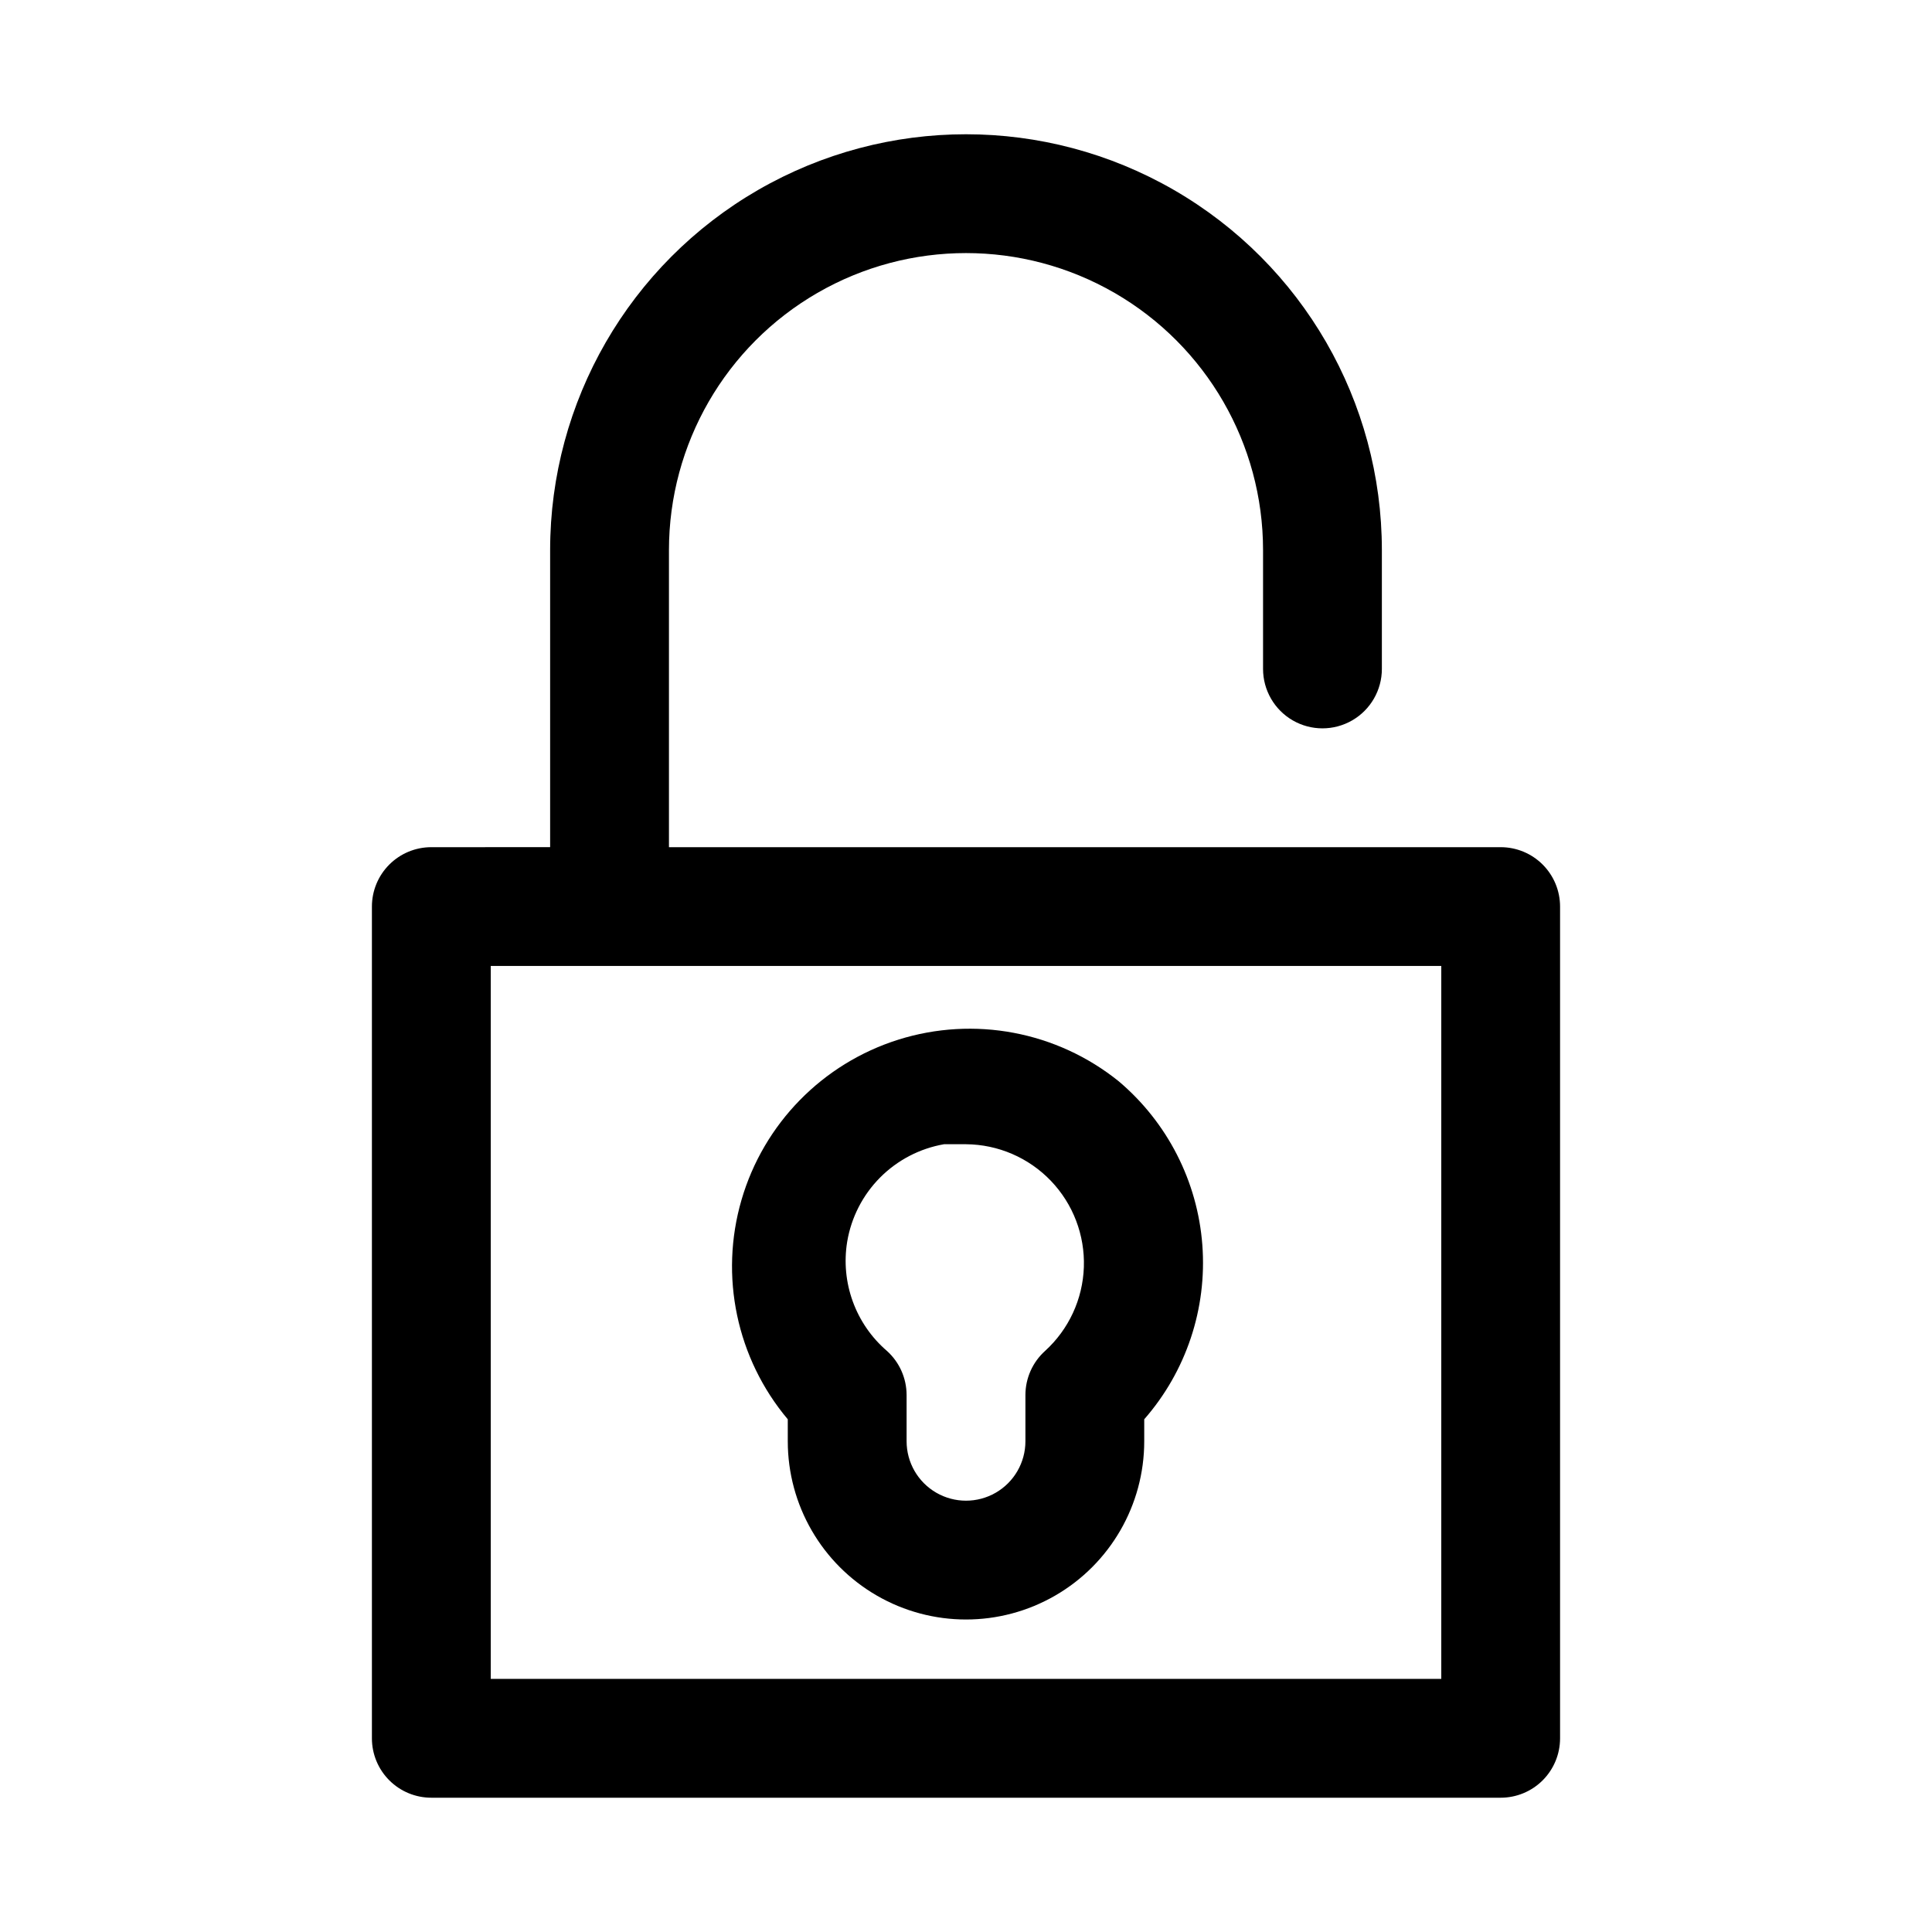
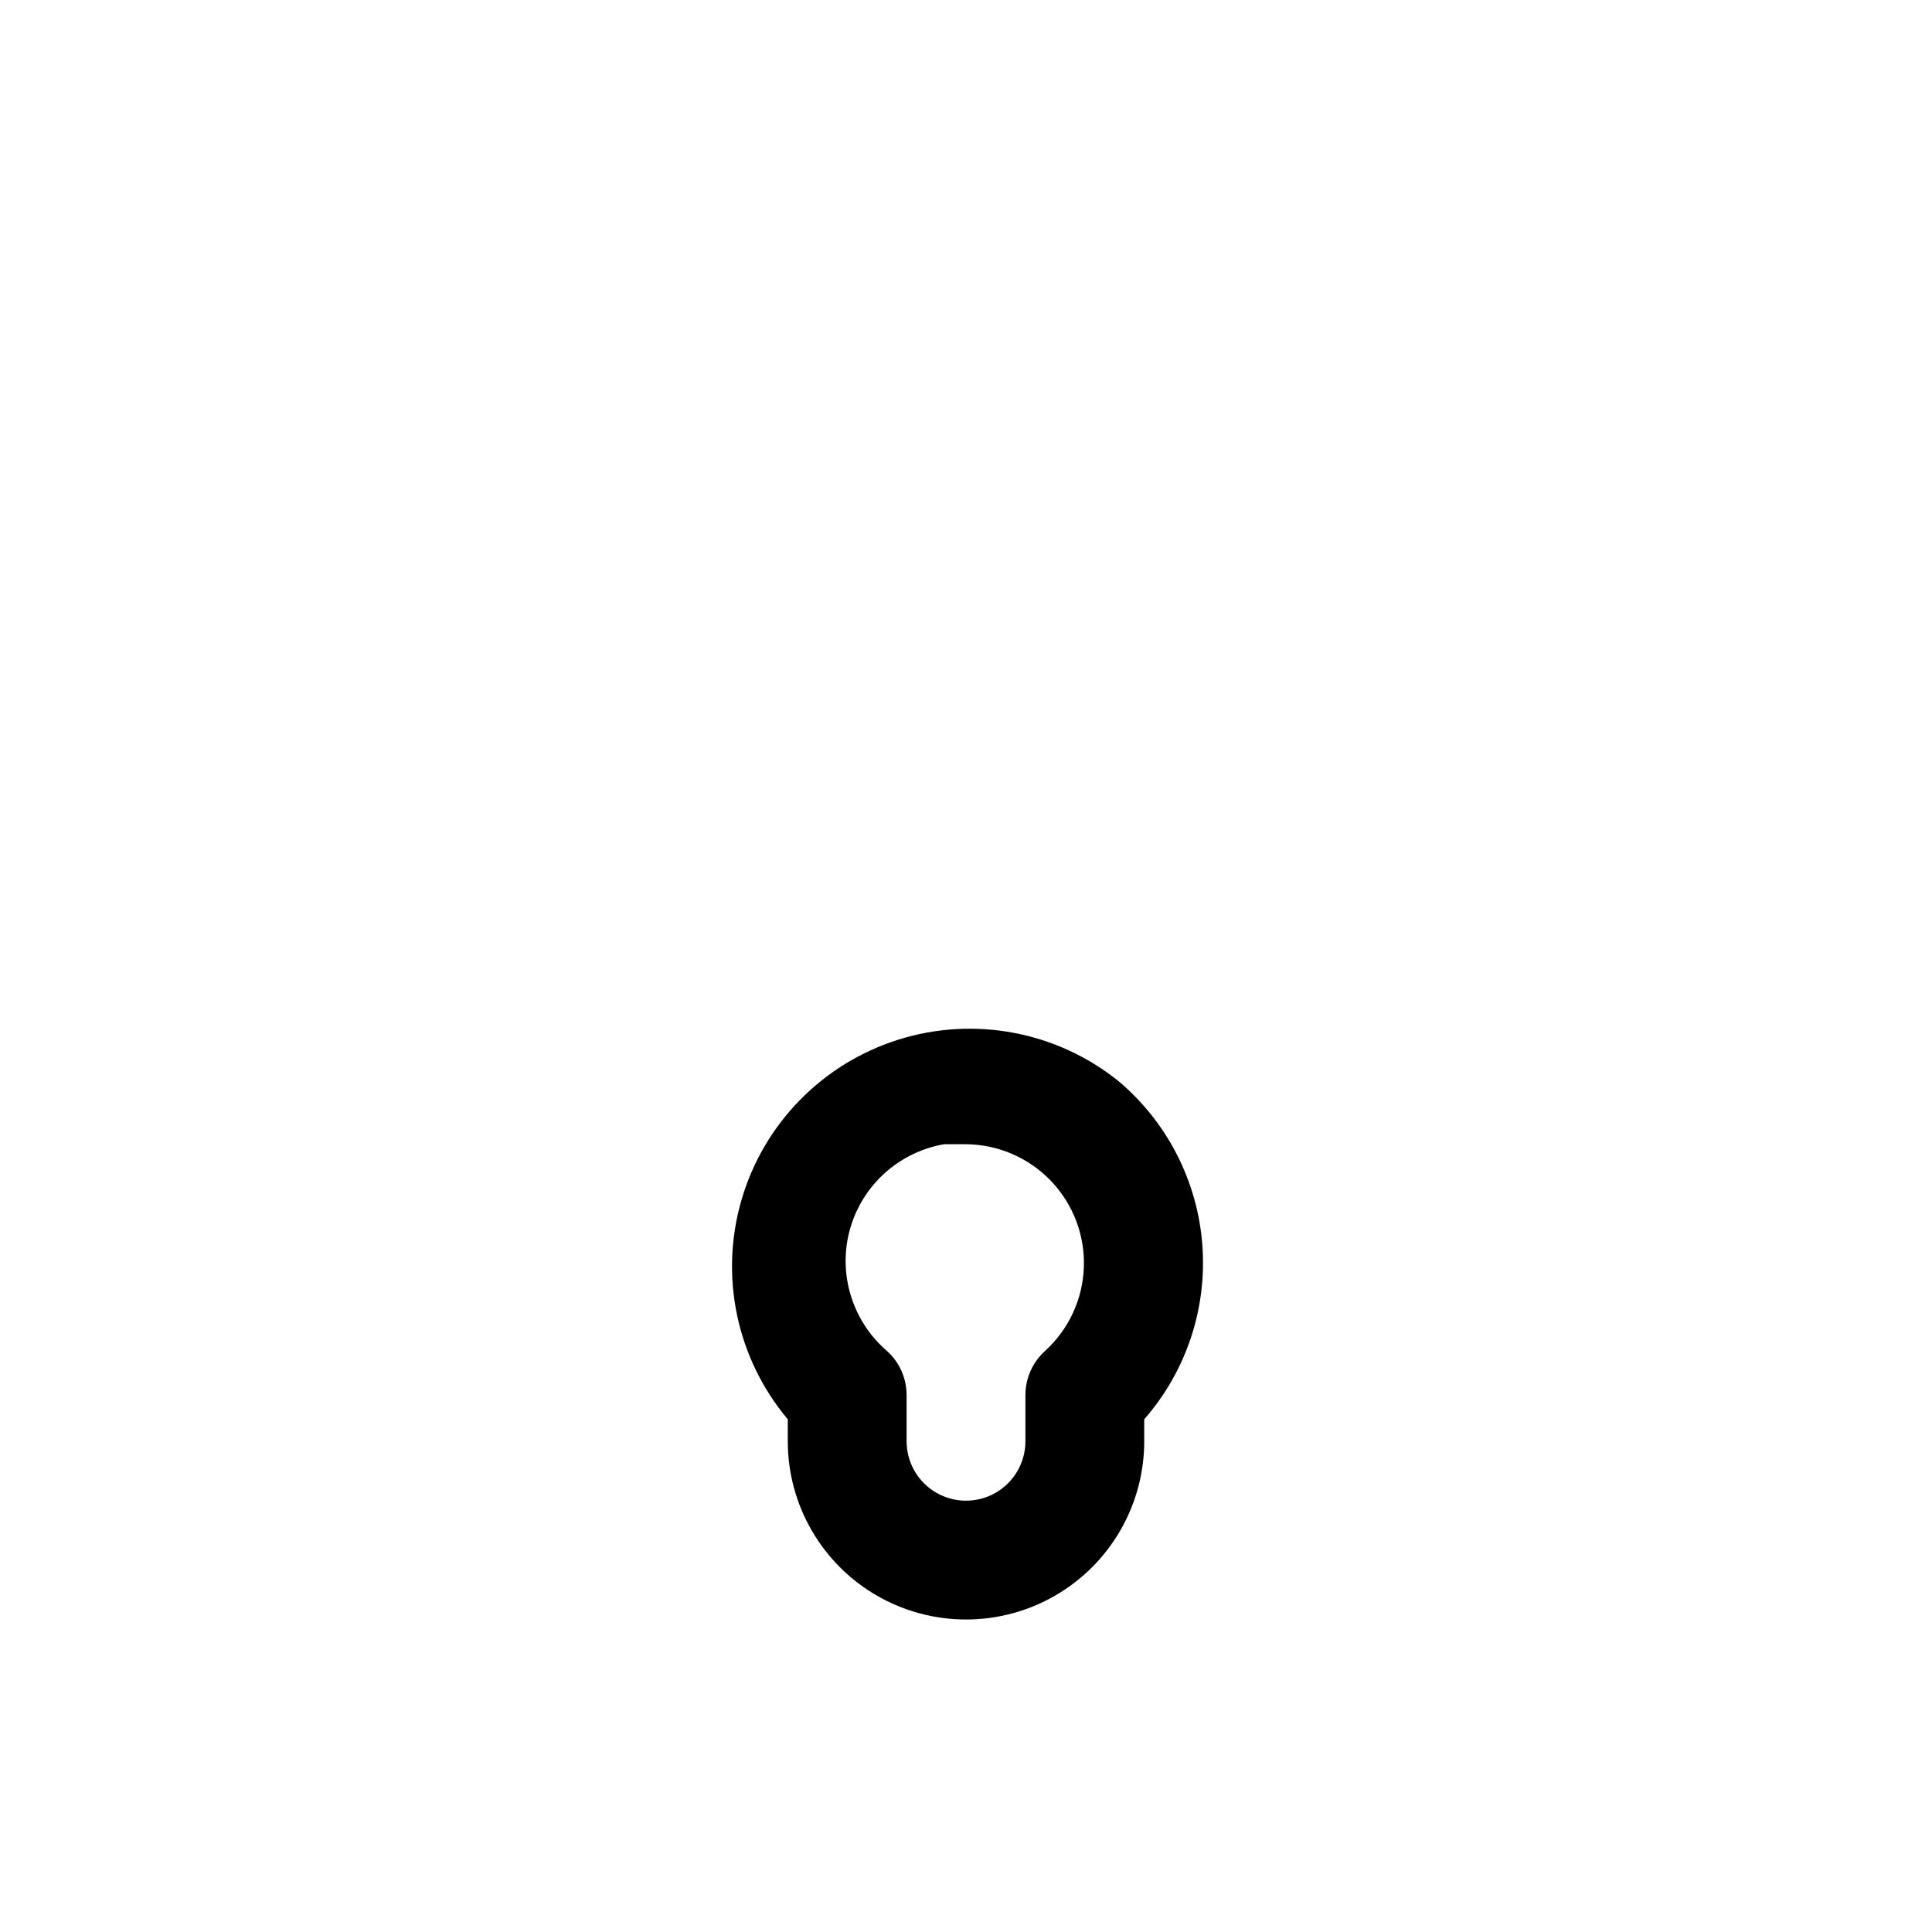
<svg xmlns="http://www.w3.org/2000/svg" fill="#000000" width="800px" height="800px" version="1.1" viewBox="144 144 512 512">
  <g>
-     <path d="m541.7 368.51h-220.42v-78.723c0-28.121 15.004-54.109 39.359-68.172 24.359-14.062 54.367-14.062 78.723 0s39.359 40.051 39.359 68.172v31.488c0 5.625 3 10.824 7.871 13.637s10.875 2.812 15.746 0c4.871-2.812 7.871-8.012 7.871-13.637v-31.488c0-39.371-21.004-75.754-55.105-95.441-34.098-19.688-76.109-19.688-110.21 0-34.098 19.688-55.105 56.07-55.105 95.441v78.719l-31.488 0.004c-4.176 0-8.18 1.656-11.133 4.609s-4.609 6.957-4.609 11.133v220.42c0 4.176 1.656 8.18 4.609 11.133 2.953 2.953 6.957 4.609 11.133 4.609h283.39c4.176 0 8.18-1.656 11.133-4.609 2.953-2.953 4.609-6.957 4.609-11.133v-220.42c0-4.176-1.656-8.18-4.609-11.133s-6.957-4.609-11.133-4.609zm-15.746 220.41h-251.9v-188.93h251.9z" />
    <path d="m352.77 525.95c0 16.875 9.004 32.469 23.617 40.906 14.613 8.438 32.617 8.438 47.23 0s23.617-24.031 23.617-40.906v-5.824c11.125-12.715 16.672-29.363 15.398-46.211-1.273-16.844-9.262-32.473-22.168-43.371-16.398-13.203-38.309-17.34-58.391-11.023-20.082 6.32-35.68 22.254-41.566 42.465-5.887 20.211-1.285 42.027 12.262 58.141zm15.742-52.898h0.004c1.074-6.43 4.125-12.371 8.719-16.996 4.598-4.625 10.52-7.707 16.941-8.824h5.828c8.496 0.066 16.605 3.559 22.488 9.695 5.879 6.133 9.031 14.379 8.742 22.871-0.293 8.496-4.004 16.508-10.293 22.223-3.297 2.977-5.184 7.207-5.195 11.652v12.277c0 5.625-3 10.824-7.871 13.637s-10.875 2.812-15.746 0-7.871-8.012-7.871-13.637v-12.281 0.004c-0.012-4.445-1.898-8.676-5.195-11.652-8.324-7.156-12.324-18.133-10.547-28.969z" />
  </g>
</svg>